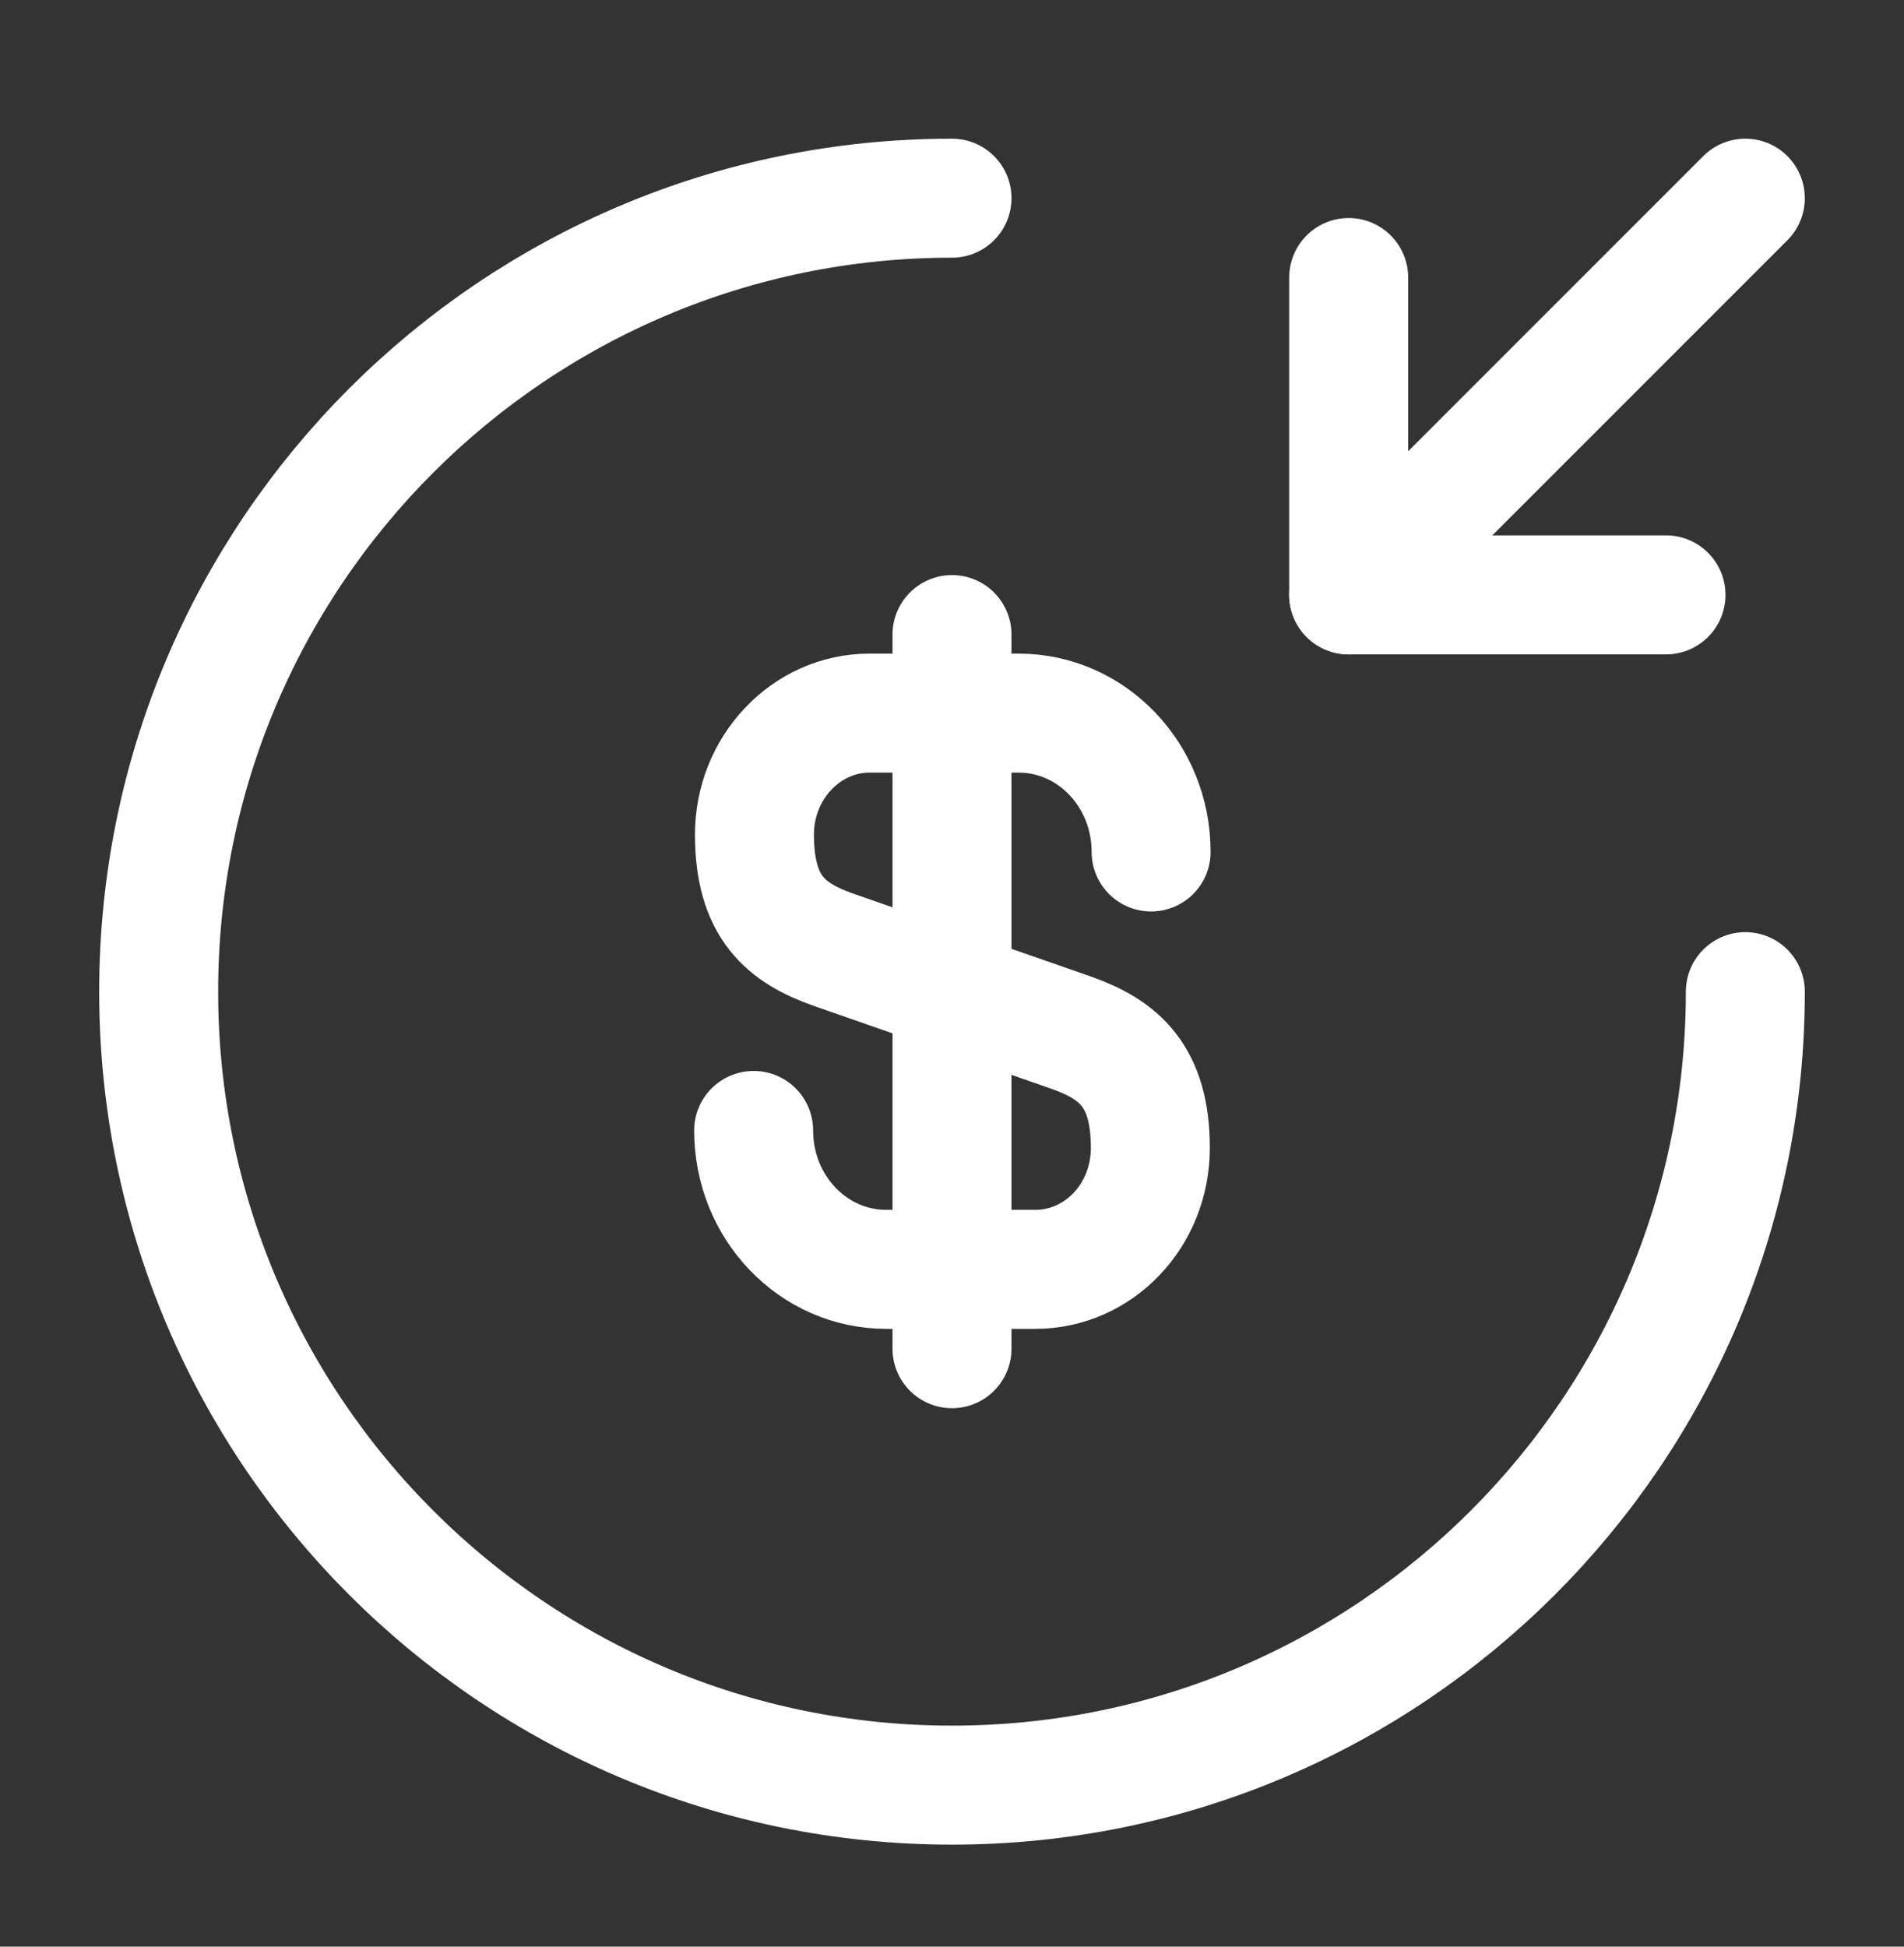
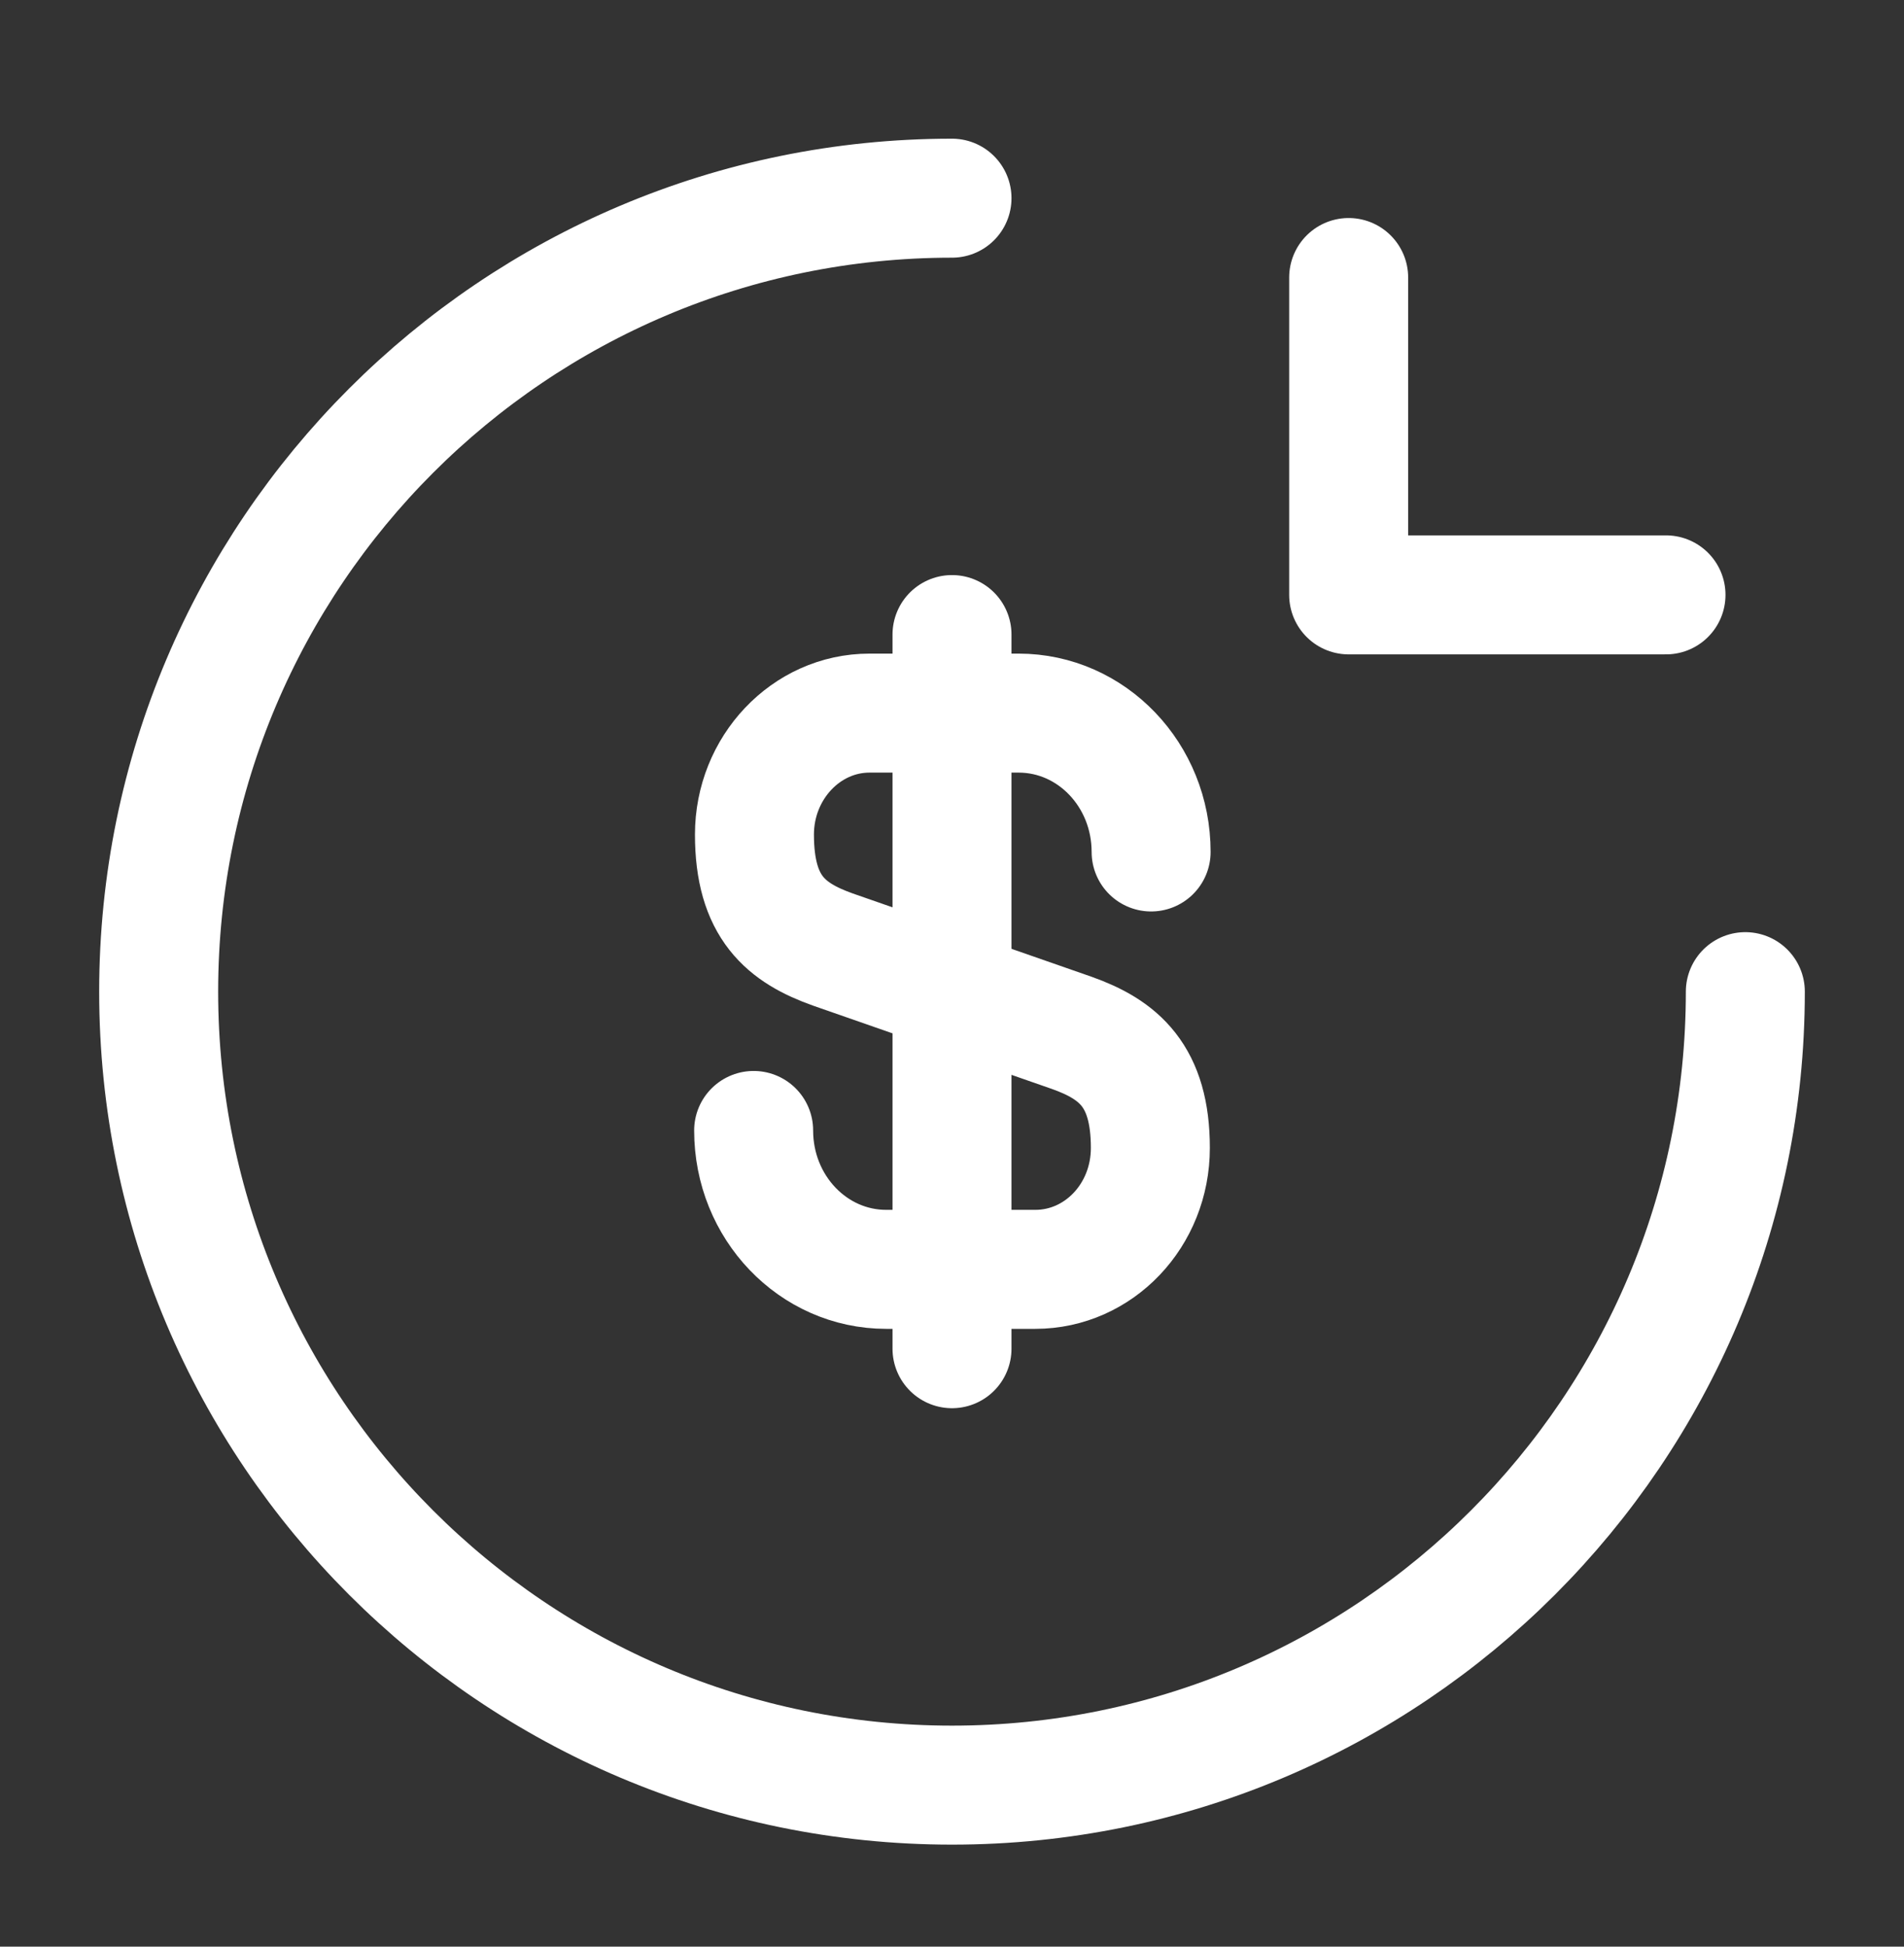
<svg xmlns="http://www.w3.org/2000/svg" width="45" height="46" viewBox="0 0 45 46" fill="none">
  <rect x="0" y="0" width="45" height="46" fill="#333333" stroke="none" />
  <path d="M17.812 26.713C17.812 28.532 19.219 29.995 20.944 29.995H24.469C25.969 29.995 27.188 28.72 27.188 27.126C27.188 25.42 26.438 24.801 25.331 24.407L19.688 22.439C18.581 22.045 17.831 21.445 17.831 19.72C17.831 18.145 19.05 16.851 20.55 16.851H24.075C25.8 16.851 27.206 18.314 27.206 20.132" stroke="white" stroke-width="2.812" stroke-linecap="round" stroke-linejoin="round" />
  <path d="M22.5 14.995V31.87" stroke="white" stroke-width="2.812" stroke-linecap="round" stroke-linejoin="round" />
  <path d="M41.25 23.433C41.25 33.783 32.85 42.183 22.5 42.183C12.15 42.183 3.75 33.783 3.75 23.433C3.75 13.083 12.15 4.683 22.5 4.683" stroke="white" stroke-width="2.812" stroke-linecap="round" stroke-linejoin="round" />
  <path d="M31.875 6.558V14.057H39.375" stroke="white" stroke-width="2.812" stroke-linecap="round" stroke-linejoin="round" />
-   <path d="M41.25 4.683L31.875 14.058" stroke="white" stroke-width="2.812" stroke-linecap="round" stroke-linejoin="round" />
</svg>